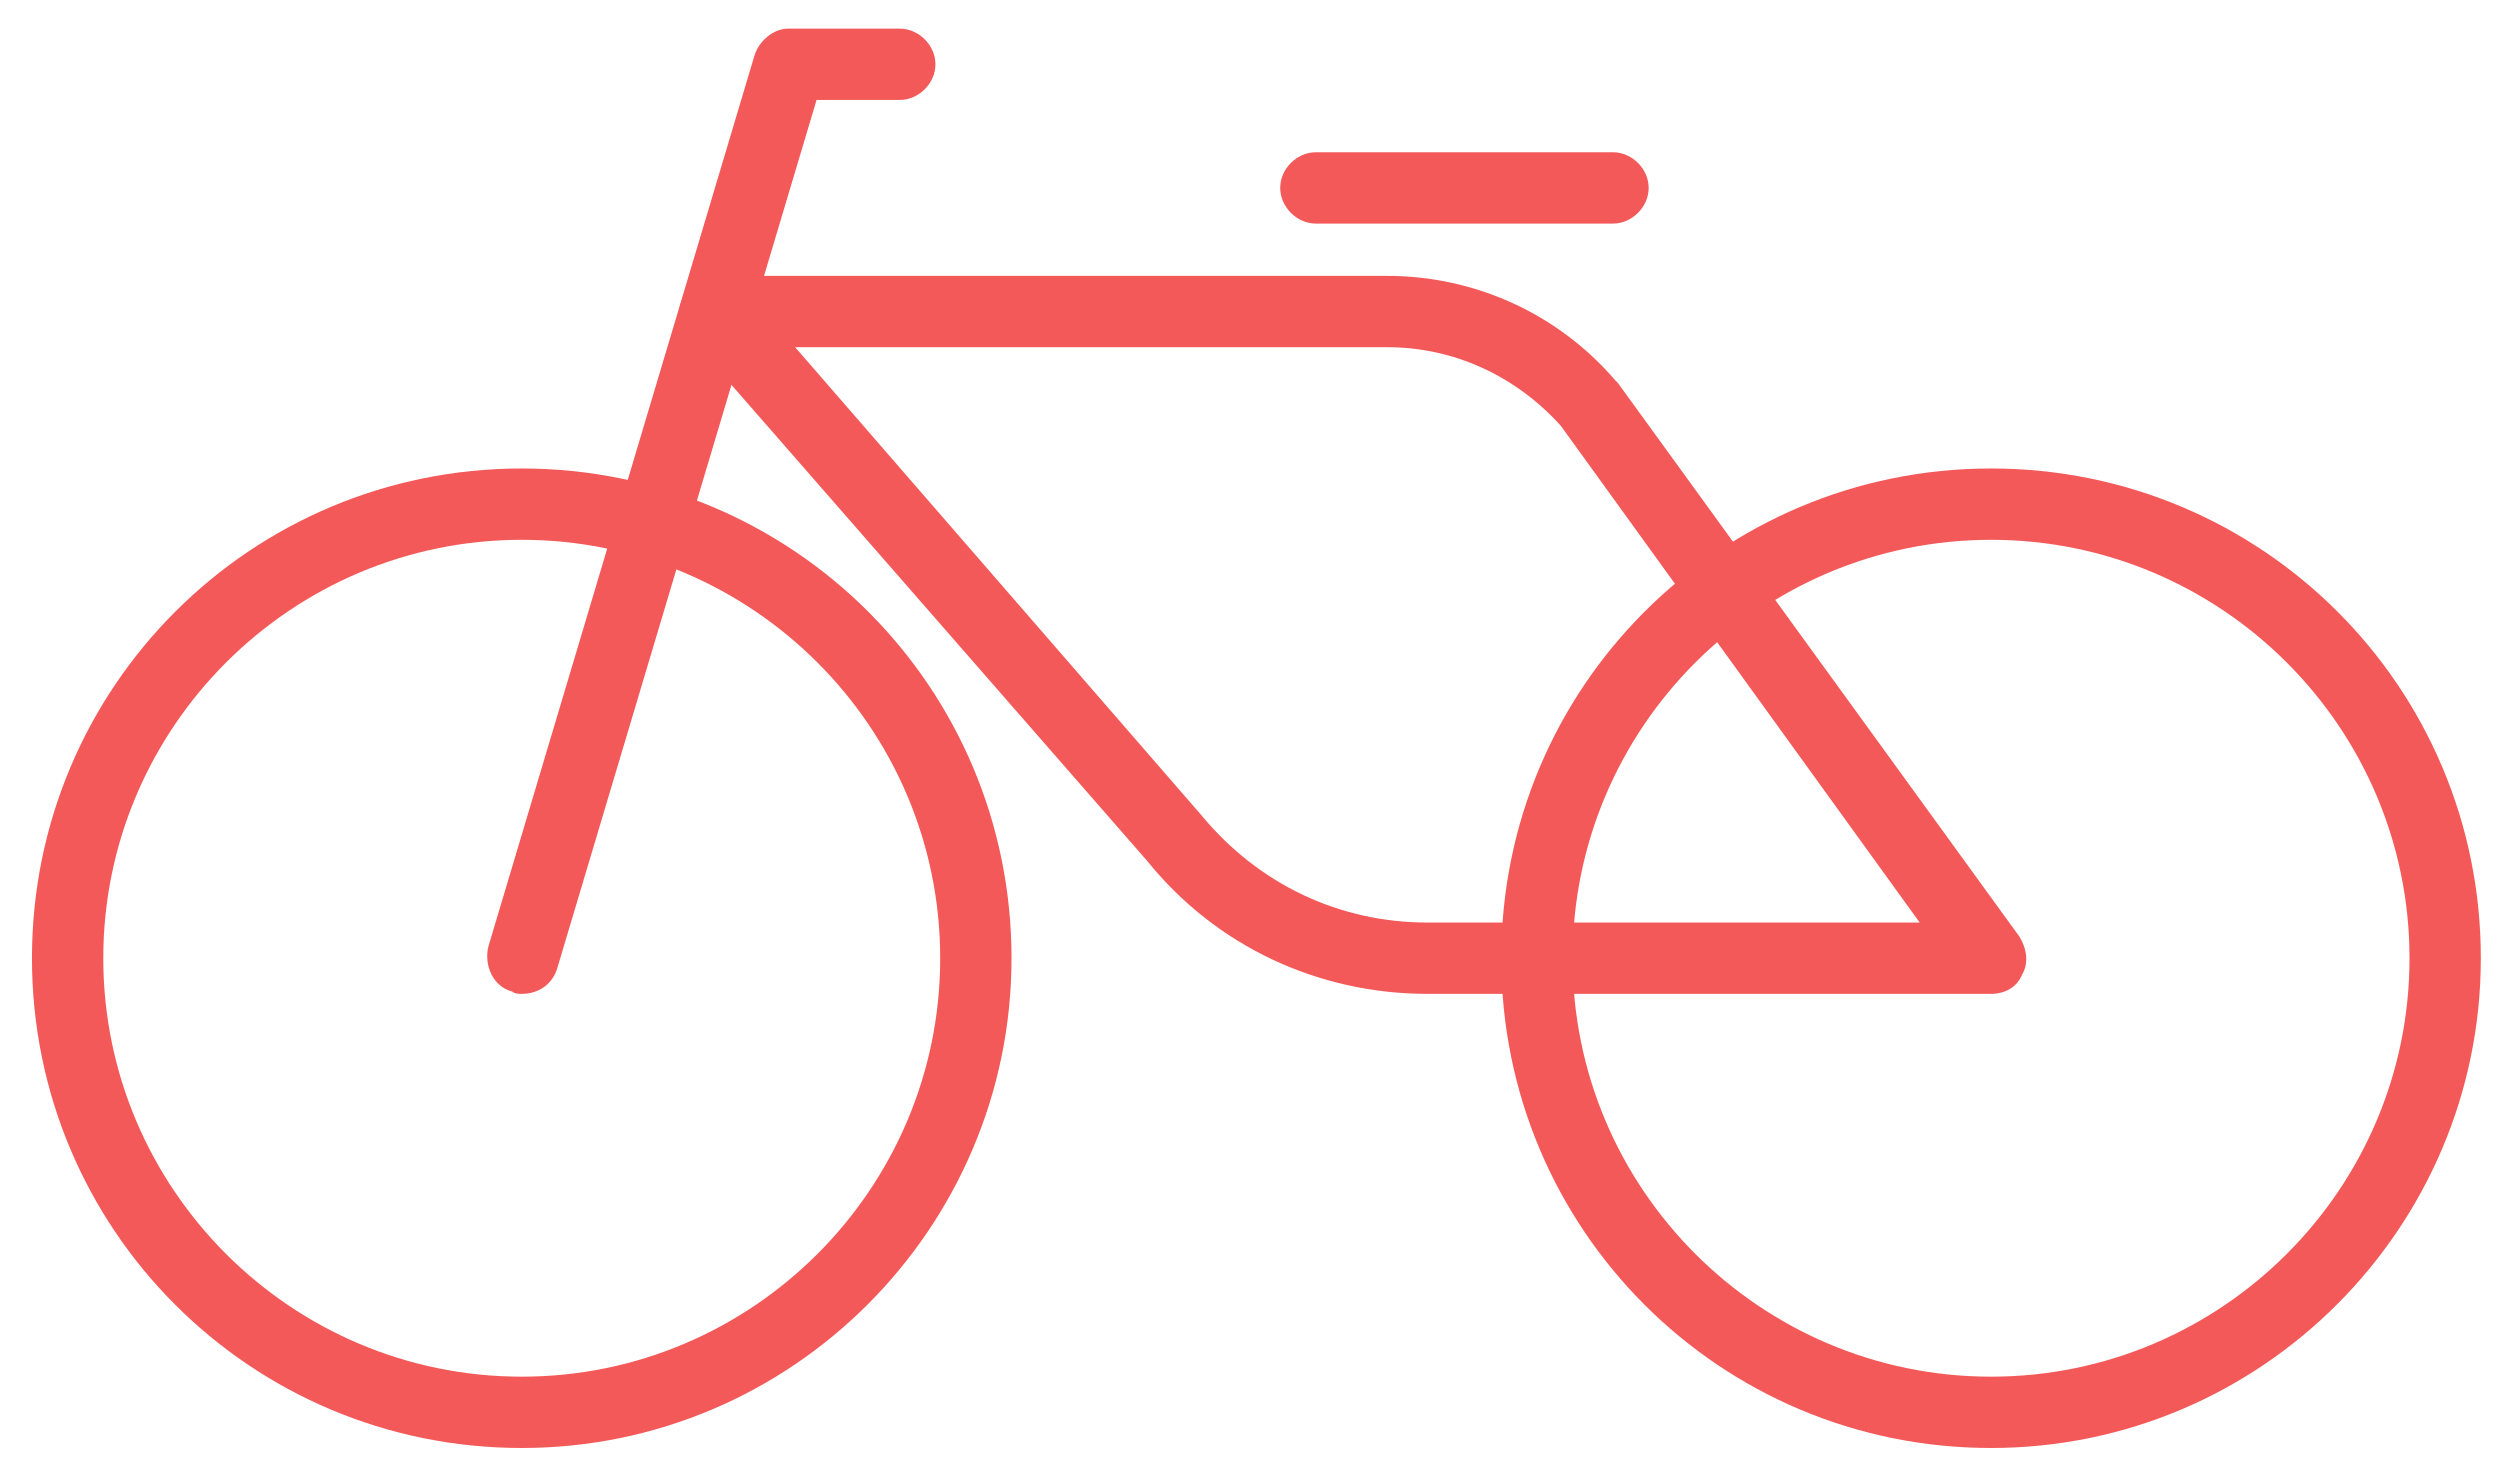
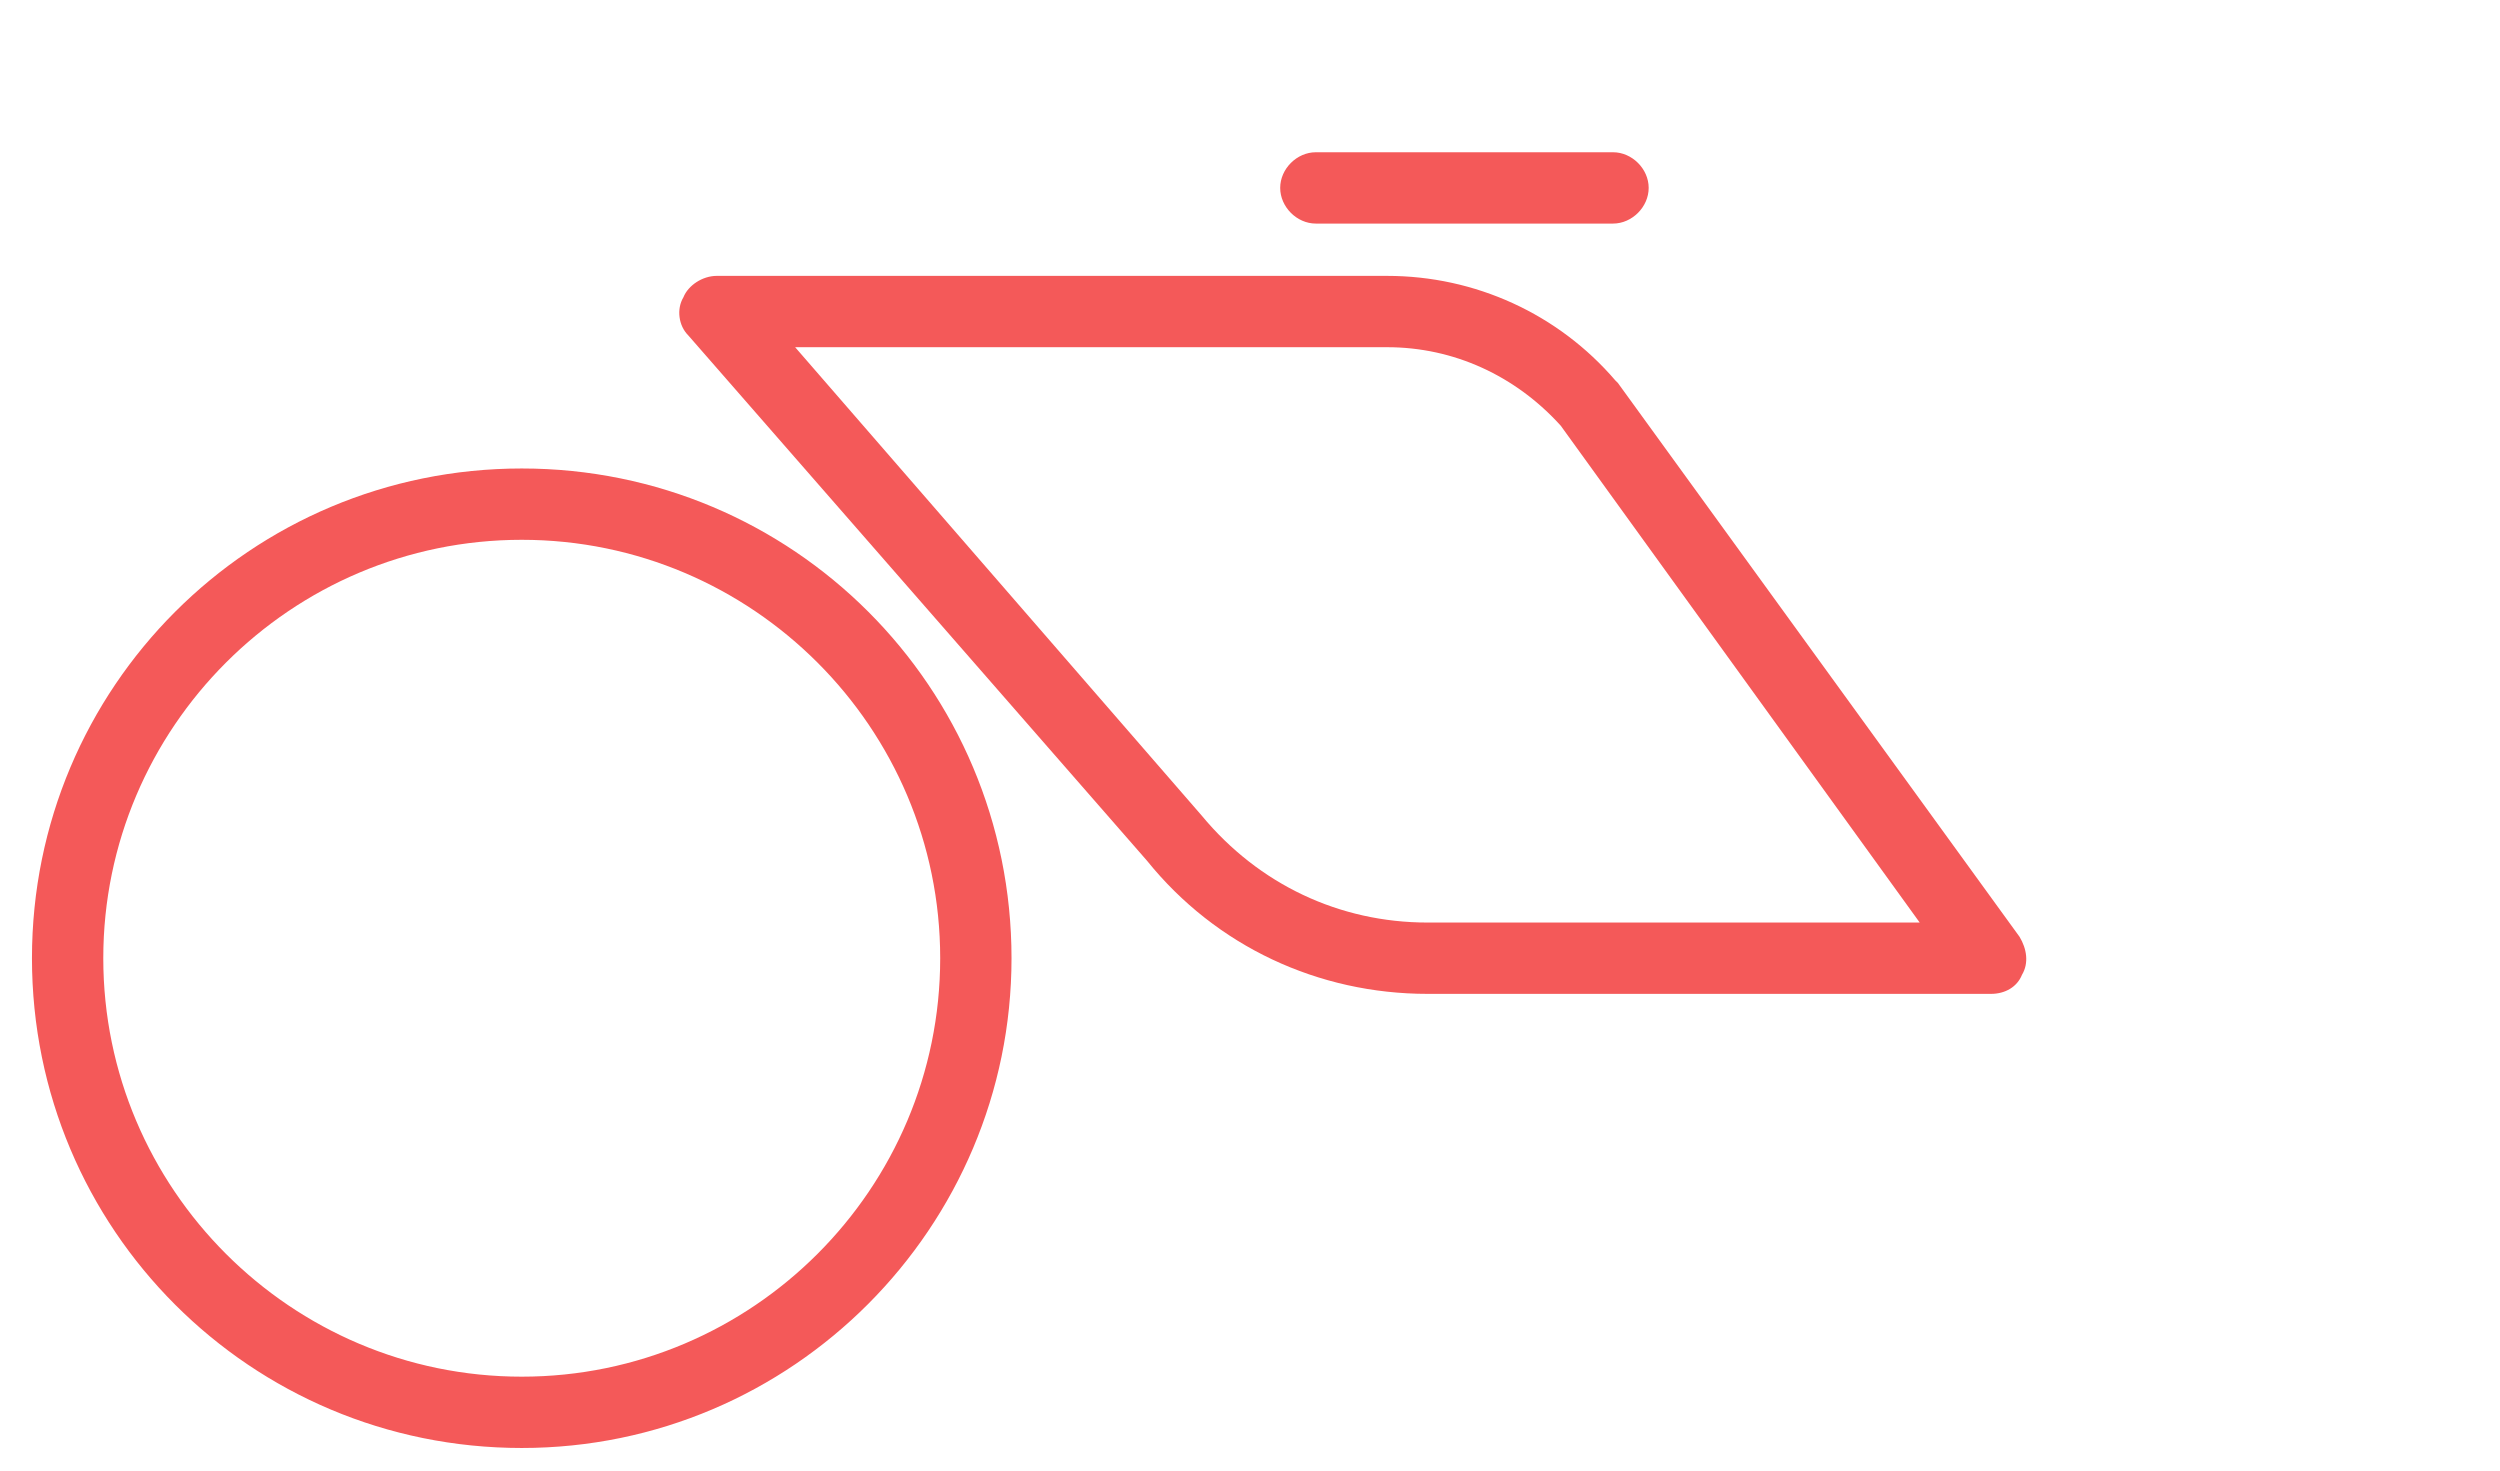
<svg xmlns="http://www.w3.org/2000/svg" width="51" height="30" viewBox="0 0 51 30" fill="none">
  <path d="M10.644 29.539C5.114 29.539 0.652 25.077 0.652 19.548C0.652 14.019 5.114 9.557 10.644 9.557C16.173 9.557 20.635 14.019 20.635 19.548C20.635 25.029 16.173 29.539 10.644 29.539ZM10.644 11.012C5.939 11.012 2.107 14.843 2.107 19.548C2.107 24.253 5.939 28.084 10.644 28.084C15.348 28.084 19.18 24.253 19.18 19.548C19.18 14.843 15.348 11.012 10.644 11.012Z" fill="#F45959" />
-   <path d="M40.617 29.539C35.088 29.539 30.626 25.077 30.626 19.548C30.626 14.019 35.088 9.557 40.617 9.557C46.147 9.557 50.609 14.019 50.609 19.548C50.609 25.029 46.147 29.539 40.617 29.539ZM40.617 11.012C35.913 11.012 32.081 14.843 32.081 19.548C32.081 24.253 35.913 28.084 40.617 28.084C45.322 28.084 49.154 24.253 49.154 19.548C49.154 14.843 45.322 11.012 40.617 11.012Z" fill="#F45959" />
-   <path d="M10.643 20.275C10.595 20.275 10.498 20.275 10.449 20.227C10.061 20.13 9.867 19.693 9.964 19.305L15.396 1.117C15.494 0.826 15.784 0.584 16.076 0.584H18.355C18.743 0.584 19.083 0.923 19.083 1.312C19.083 1.7 18.743 2.039 18.355 2.039H16.658L11.371 19.742C11.274 20.081 10.983 20.275 10.643 20.275Z" fill="#F45959" />
  <path d="M40.617 20.275H29.122C26.892 20.275 24.806 19.305 23.399 17.559L14.039 6.84C13.845 6.646 13.796 6.307 13.942 6.064C14.039 5.822 14.33 5.628 14.621 5.628H28.298C30.093 5.628 31.79 6.404 32.954 7.762L33.003 7.81L41.199 19.111C41.345 19.354 41.393 19.645 41.248 19.887C41.151 20.13 40.908 20.275 40.617 20.275ZM16.221 7.083L24.515 16.638C25.679 18.044 27.328 18.82 29.122 18.82H39.162L31.839 8.684C30.917 7.665 29.656 7.083 28.298 7.083H16.221Z" fill="#F45959" />
  <path d="M32.906 4.561H26.843C26.455 4.561 26.116 4.221 26.116 3.833C26.116 3.445 26.455 3.106 26.843 3.106H32.906C33.294 3.106 33.633 3.445 33.633 3.833C33.633 4.221 33.294 4.561 32.906 4.561Z" fill="#F45959" />
</svg>